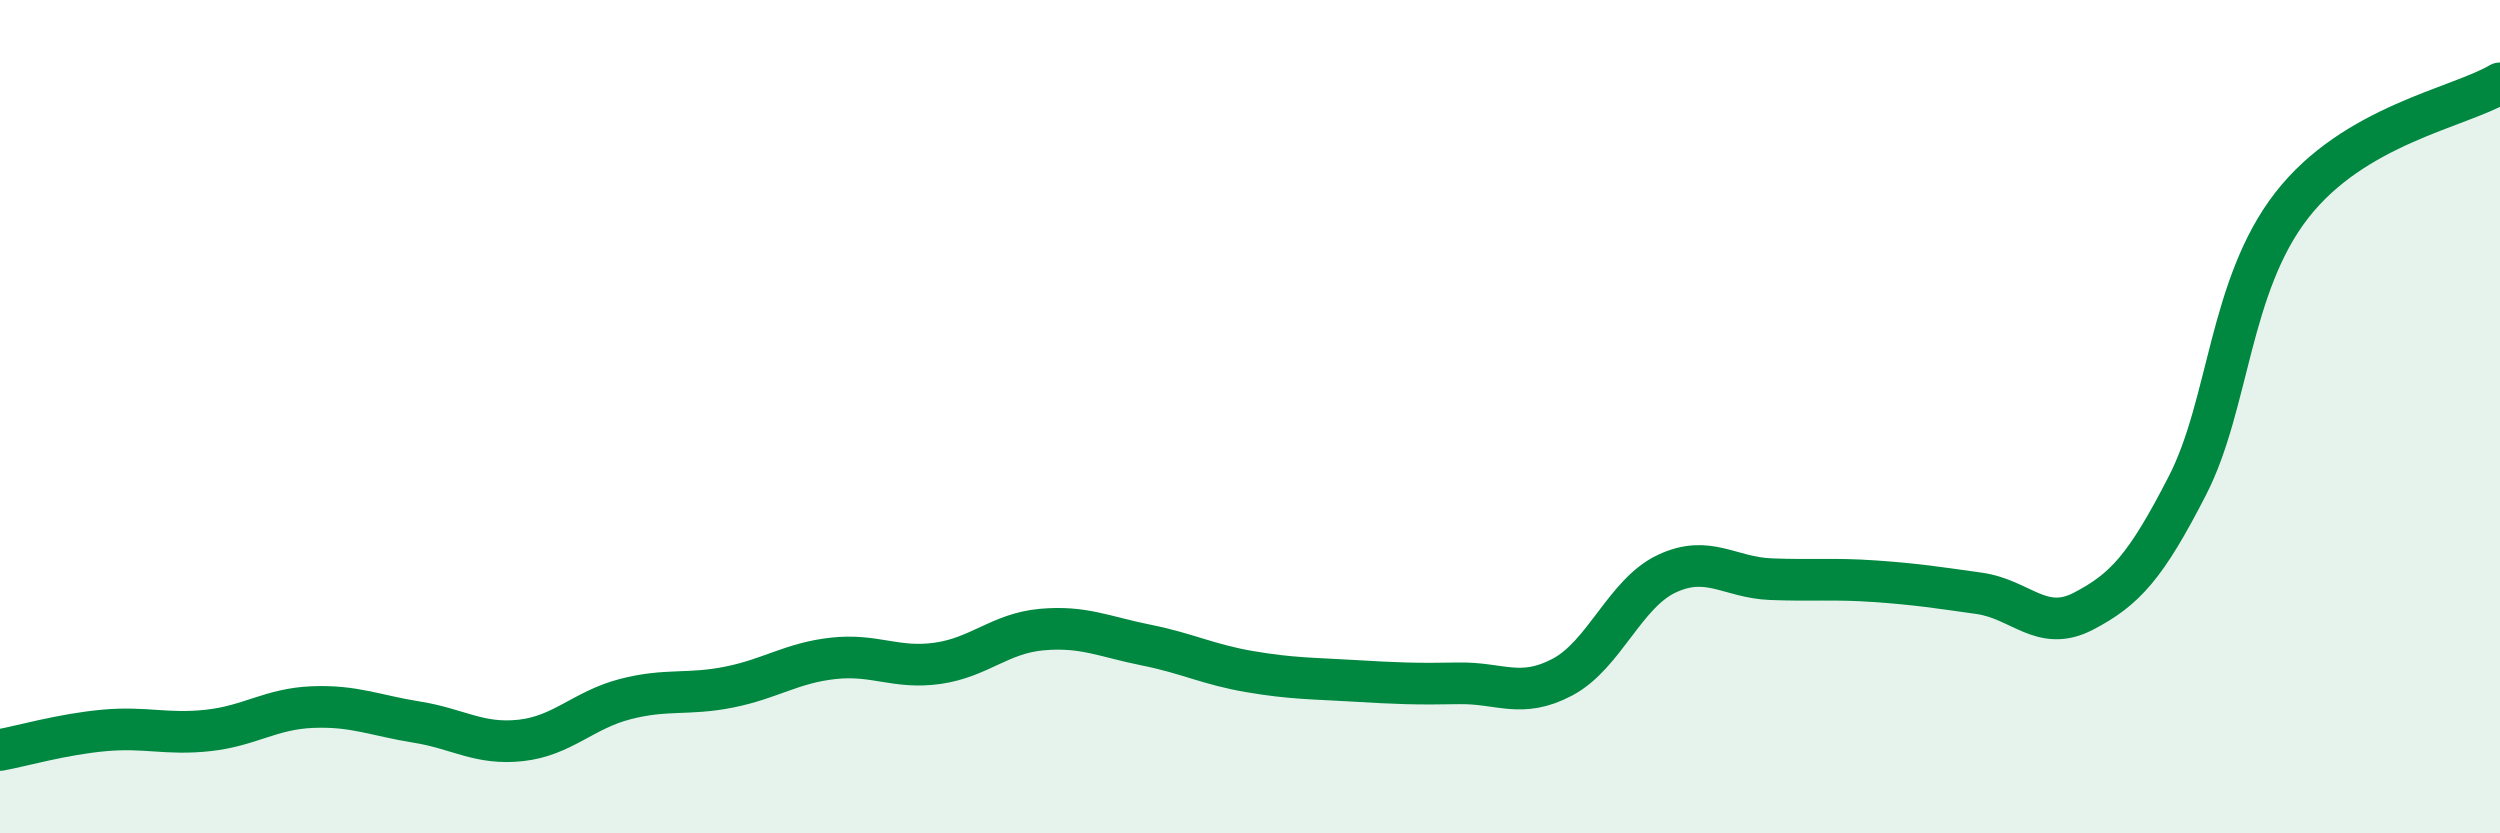
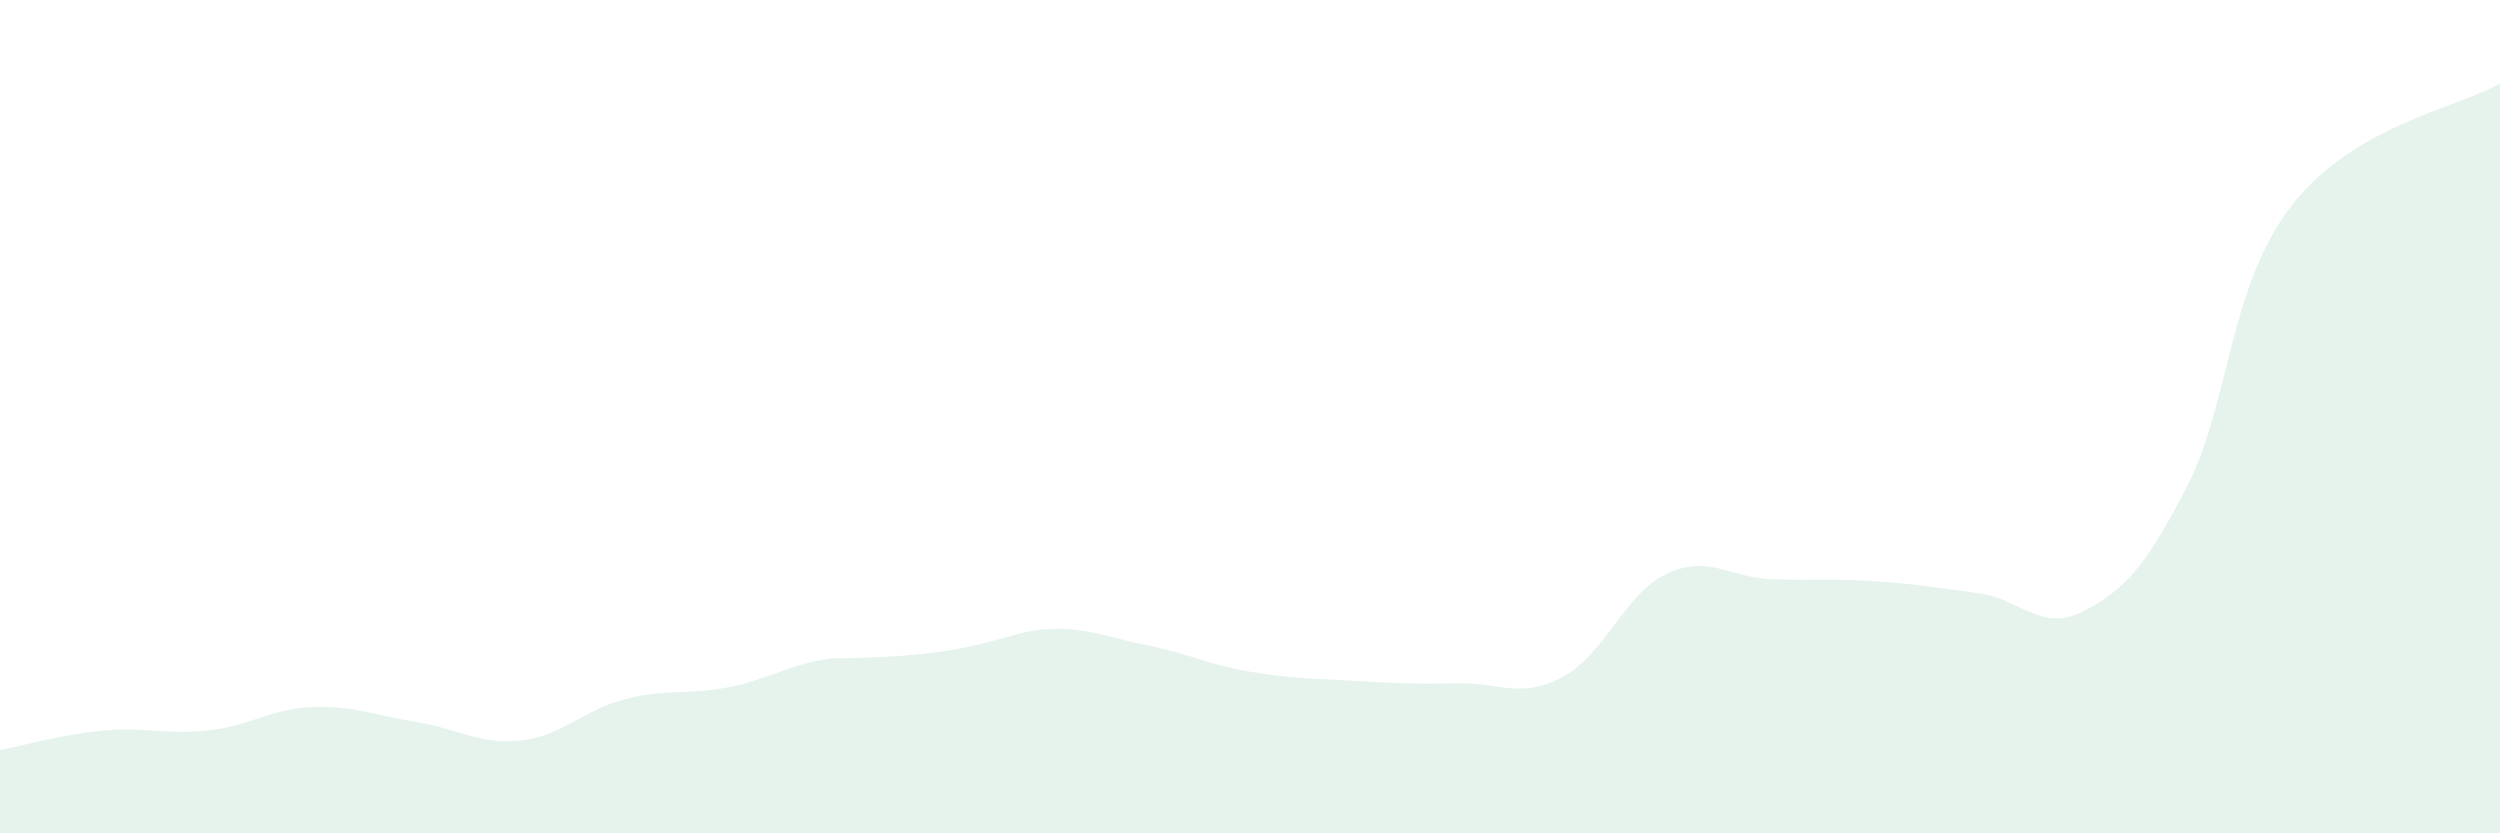
<svg xmlns="http://www.w3.org/2000/svg" width="60" height="20" viewBox="0 0 60 20">
-   <path d="M 0,18 C 0.5,17.91 1.5,17.62 2.5,17.53 C 3.5,17.44 4,17.64 5,17.53 C 6,17.42 6.5,17.01 7.5,16.97 C 8.5,16.93 9,17.17 10,17.33 C 11,17.49 11.5,17.88 12.5,17.77 C 13.5,17.66 14,17.04 15,16.78 C 16,16.52 16.5,16.69 17.5,16.49 C 18.5,16.29 19,15.91 20,15.8 C 21,15.69 21.5,16.06 22.5,15.92 C 23.5,15.78 24,15.2 25,15.11 C 26,15.02 26.5,15.28 27.5,15.48 C 28.5,15.68 29,15.95 30,16.12 C 31,16.29 31.5,16.28 32.5,16.34 C 33.5,16.4 34,16.42 35,16.4 C 36,16.38 36.5,16.78 37.5,16.25 C 38.5,15.72 39,14.24 40,13.77 C 41,13.3 41.5,13.86 42.5,13.9 C 43.5,13.94 44,13.88 45,13.95 C 46,14.02 46.5,14.1 47.5,14.24 C 48.5,14.38 49,15.19 50,14.67 C 51,14.15 51.5,13.6 52.5,11.65 C 53.5,9.7 53.5,6.86 55,4.93 C 56.5,3 59,2.59 60,2L60 20L0 20Z" fill="#008740" opacity="0.1" stroke-linecap="round" stroke-linejoin="round" />
-   <path d="M 0,18 C 0.5,17.91 1.5,17.62 2.5,17.53 C 3.5,17.44 4,17.64 5,17.53 C 6,17.42 6.5,17.01 7.5,16.97 C 8.5,16.93 9,17.17 10,17.33 C 11,17.49 11.5,17.88 12.5,17.77 C 13.5,17.66 14,17.04 15,16.78 C 16,16.52 16.5,16.69 17.5,16.49 C 18.5,16.29 19,15.91 20,15.8 C 21,15.69 21.5,16.06 22.5,15.92 C 23.5,15.78 24,15.2 25,15.11 C 26,15.02 26.5,15.28 27.5,15.48 C 28.5,15.68 29,15.95 30,16.12 C 31,16.29 31.5,16.28 32.5,16.34 C 33.5,16.4 34,16.42 35,16.4 C 36,16.38 36.5,16.78 37.5,16.25 C 38.5,15.72 39,14.24 40,13.77 C 41,13.3 41.5,13.86 42.5,13.9 C 43.5,13.94 44,13.88 45,13.95 C 46,14.02 46.5,14.1 47.5,14.24 C 48.5,14.38 49,15.19 50,14.67 C 51,14.15 51.5,13.6 52.5,11.65 C 53.5,9.7 53.5,6.86 55,4.93 C 56.5,3 59,2.59 60,2" stroke="#008740" stroke-width="1" fill="none" stroke-linecap="round" stroke-linejoin="round" />
+   <path d="M 0,18 C 0.5,17.91 1.5,17.62 2.5,17.53 C 3.5,17.44 4,17.64 5,17.53 C 6,17.42 6.5,17.01 7.5,16.97 C 8.5,16.93 9,17.17 10,17.33 C 11,17.49 11.5,17.88 12.5,17.77 C 13.5,17.66 14,17.04 15,16.78 C 16,16.52 16.5,16.69 17.5,16.49 C 18.5,16.29 19,15.91 20,15.8 C 23.5,15.78 24,15.2 25,15.11 C 26,15.02 26.5,15.28 27.5,15.48 C 28.5,15.68 29,15.95 30,16.12 C 31,16.29 31.5,16.28 32.5,16.34 C 33.5,16.4 34,16.42 35,16.4 C 36,16.38 36.5,16.78 37.5,16.25 C 38.5,15.72 39,14.24 40,13.77 C 41,13.3 41.5,13.86 42.5,13.9 C 43.5,13.94 44,13.88 45,13.95 C 46,14.02 46.5,14.1 47.5,14.24 C 48.5,14.38 49,15.19 50,14.67 C 51,14.15 51.5,13.6 52.5,11.65 C 53.5,9.7 53.5,6.86 55,4.93 C 56.5,3 59,2.59 60,2L60 20L0 20Z" fill="#008740" opacity="0.1" stroke-linecap="round" stroke-linejoin="round" />
</svg>